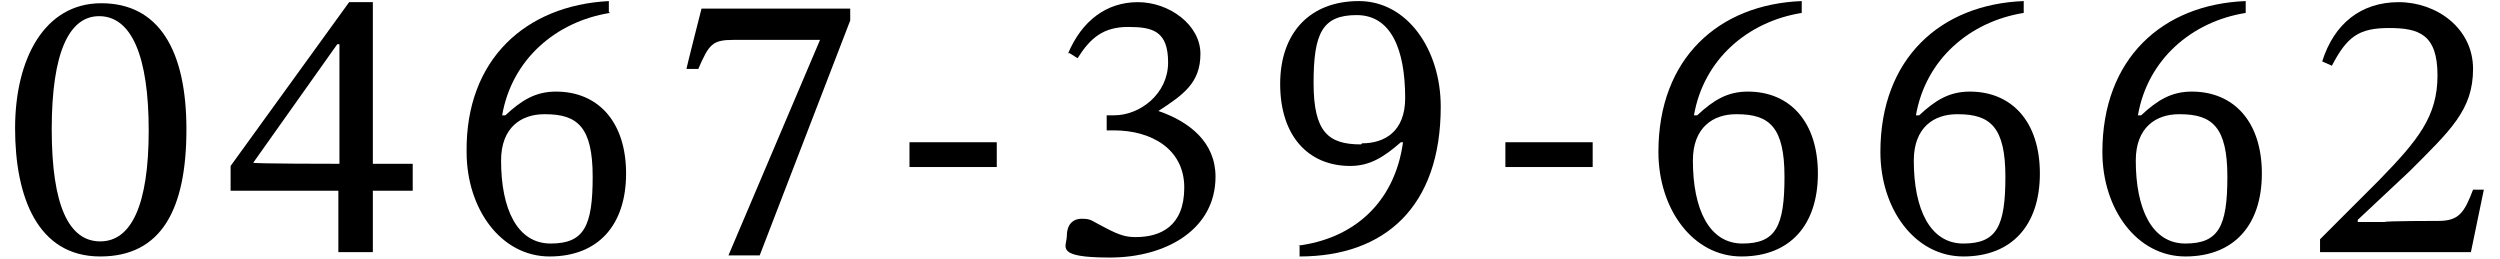
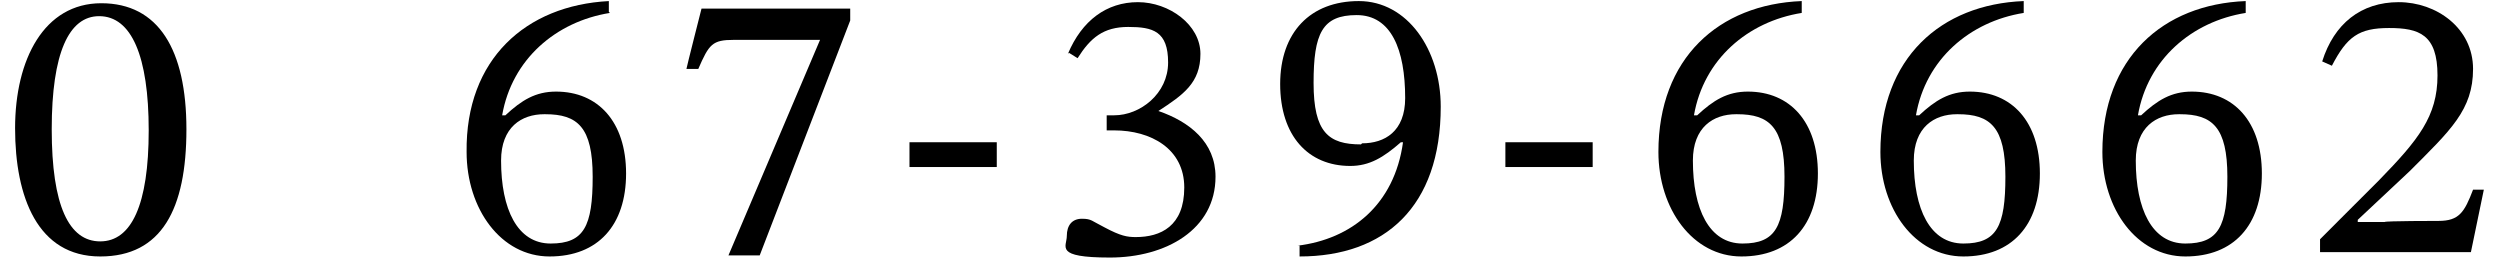
<svg xmlns="http://www.w3.org/2000/svg" id="_レイヤー_1" data-name="レイヤー_1" width="232" height="24" version="1.1" viewBox="0 0 232 24">
  <path d="M9.3,23.8c-5.8,0-7.9-5.5-7.9-11.9S4.1.3,9.4.3s7.9,4.3,7.9,11.7-2.3,11.8-8,11.8ZM9.2,1.5c-2.8,0-4.4,3.4-4.4,10.5s1.6,10.4,4.5,10.4,4.5-3.4,4.5-10.3S12.2,1.5,9.2,1.5Z" />
-   <path d="M34.6,17.7v5.7h-3.2v-5.7h-10v-2.3L32.4.2h2.2v15h3.7v2.5h-3.7ZM31.4,4.1h-.1l-7.8,11h0c0,.1,8,.1,8,.1V4.1Z" />
  <path d="M56.6,1.2c-5,.8-9.1,4.3-10,9.5h.3c1.5-1.4,2.8-2.2,4.7-2.2,3.9,0,6.5,2.8,6.5,7.6s-2.6,7.7-7.1,7.7-7.7-4.4-7.7-9.7C43.2,5.5,48.8.5,56.5.1v1ZM50.5,10.6c-2.1,0-4,1.2-4,4.3,0,4.5,1.5,7.7,4.6,7.7s3.9-1.6,3.9-6.2-1.4-5.8-4.4-5.8Z" />
  <path d="M70.4,23.7h-2.8l8.5-20h-8c-2,0-2.3.4-3.3,2.7h-1.1c0-.1,1.4-5.6,1.4-5.6h13.8v1.1l-8.4,21.8Z" />
  <path d="M84.4,15.5v-2.3h8.1v2.3h-8.1Z" />
  <path d="M99.1,5c1.3-3.1,3.6-4.8,6.5-4.8s5.8,2.1,5.8,4.8-1.6,3.8-3.9,5.3h0c2.9,1,5.3,2.9,5.3,6.1,0,4.9-4.6,7.5-9.8,7.5s-4-1-4-2,.5-1.6,1.4-1.6.9.2,2.1.8c1.5.8,2.1.9,2.9.9,2.3,0,4.5-1,4.5-4.6s-3.1-5.3-6.5-5.3h-.7v-1.4h.7c2.4,0,5-2,5-4.9s-1.4-3.3-3.7-3.3-3.5,1-4.7,2.9l-.8-.5Z" />
  <path d="M120.4,22.8c5-.6,9-3.8,9.8-9.6h-.2c-1.6,1.4-2.9,2.2-4.7,2.2-3.9,0-6.5-2.8-6.5-7.6S121.6.1,126.1.1s7.6,4.5,7.6,9.8c0,9.3-5.2,13.9-13.1,13.9v-1ZM126.4,13.3c2.1,0,4-1.1,4-4.2,0-4.5-1.3-7.7-4.5-7.7s-4,1.7-4,6.3,1.4,5.7,4.4,5.7Z" />
  <path d="M139.7,15.5v-2.3h8.1v2.3h-8.1Z" />
  <path d="M167.2,1.2c-5,.8-9.1,4.3-10,9.5h.3c1.5-1.4,2.8-2.2,4.7-2.2,3.9,0,6.5,2.8,6.5,7.6s-2.6,7.7-7.1,7.7-7.7-4.4-7.7-9.7c0-8.7,5.6-13.7,13.3-14v1ZM161.1,10.6c-2.1,0-4,1.2-4,4.3,0,4.5,1.5,7.7,4.6,7.7s3.9-1.6,3.9-6.2-1.4-5.8-4.4-5.8Z" />
  <path d="M187.8,1.2c-5,.8-9.1,4.3-10,9.5h.3c1.5-1.4,2.8-2.2,4.7-2.2,3.9,0,6.5,2.8,6.5,7.6s-2.6,7.7-7.1,7.7-7.7-4.4-7.7-9.7c0-8.7,5.6-13.7,13.3-14v1ZM181.6,10.6c-2.1,0-4,1.2-4,4.3,0,4.5,1.5,7.7,4.6,7.7s3.9-1.6,3.9-6.2-1.4-5.8-4.4-5.8Z" />
  <path d="M208.4,1.2c-5,.8-9.1,4.3-10,9.5h.3c1.5-1.4,2.8-2.2,4.7-2.2,3.9,0,6.5,2.8,6.5,7.6s-2.6,7.7-7.1,7.7-7.7-4.4-7.7-9.7c0-8.7,5.6-13.7,13.3-14v1ZM202.2,10.6c-2.1,0-4,1.2-4,4.3,0,4.5,1.5,7.7,4.6,7.7s3.9-1.6,3.9-6.2-1.4-5.8-4.4-5.8Z" />
  <path d="M229.5,23.4h-14.2v-1.2l5.5-5.5c3.6-3.7,5.4-5.9,5.4-9.7s-1.7-4.4-4.5-4.4-3.9.8-5.3,3.5l-.9-.4c1.1-3.5,3.6-5.5,7.1-5.5s6.9,2.4,6.9,6.2-2.1,5.7-5.9,9.5l-4.8,4.5v.2h2.5c0-.1,5-.1,5-.1,1.9,0,2.4-.8,3.2-2.9h1l-1.2,5.8Z" />
</svg>